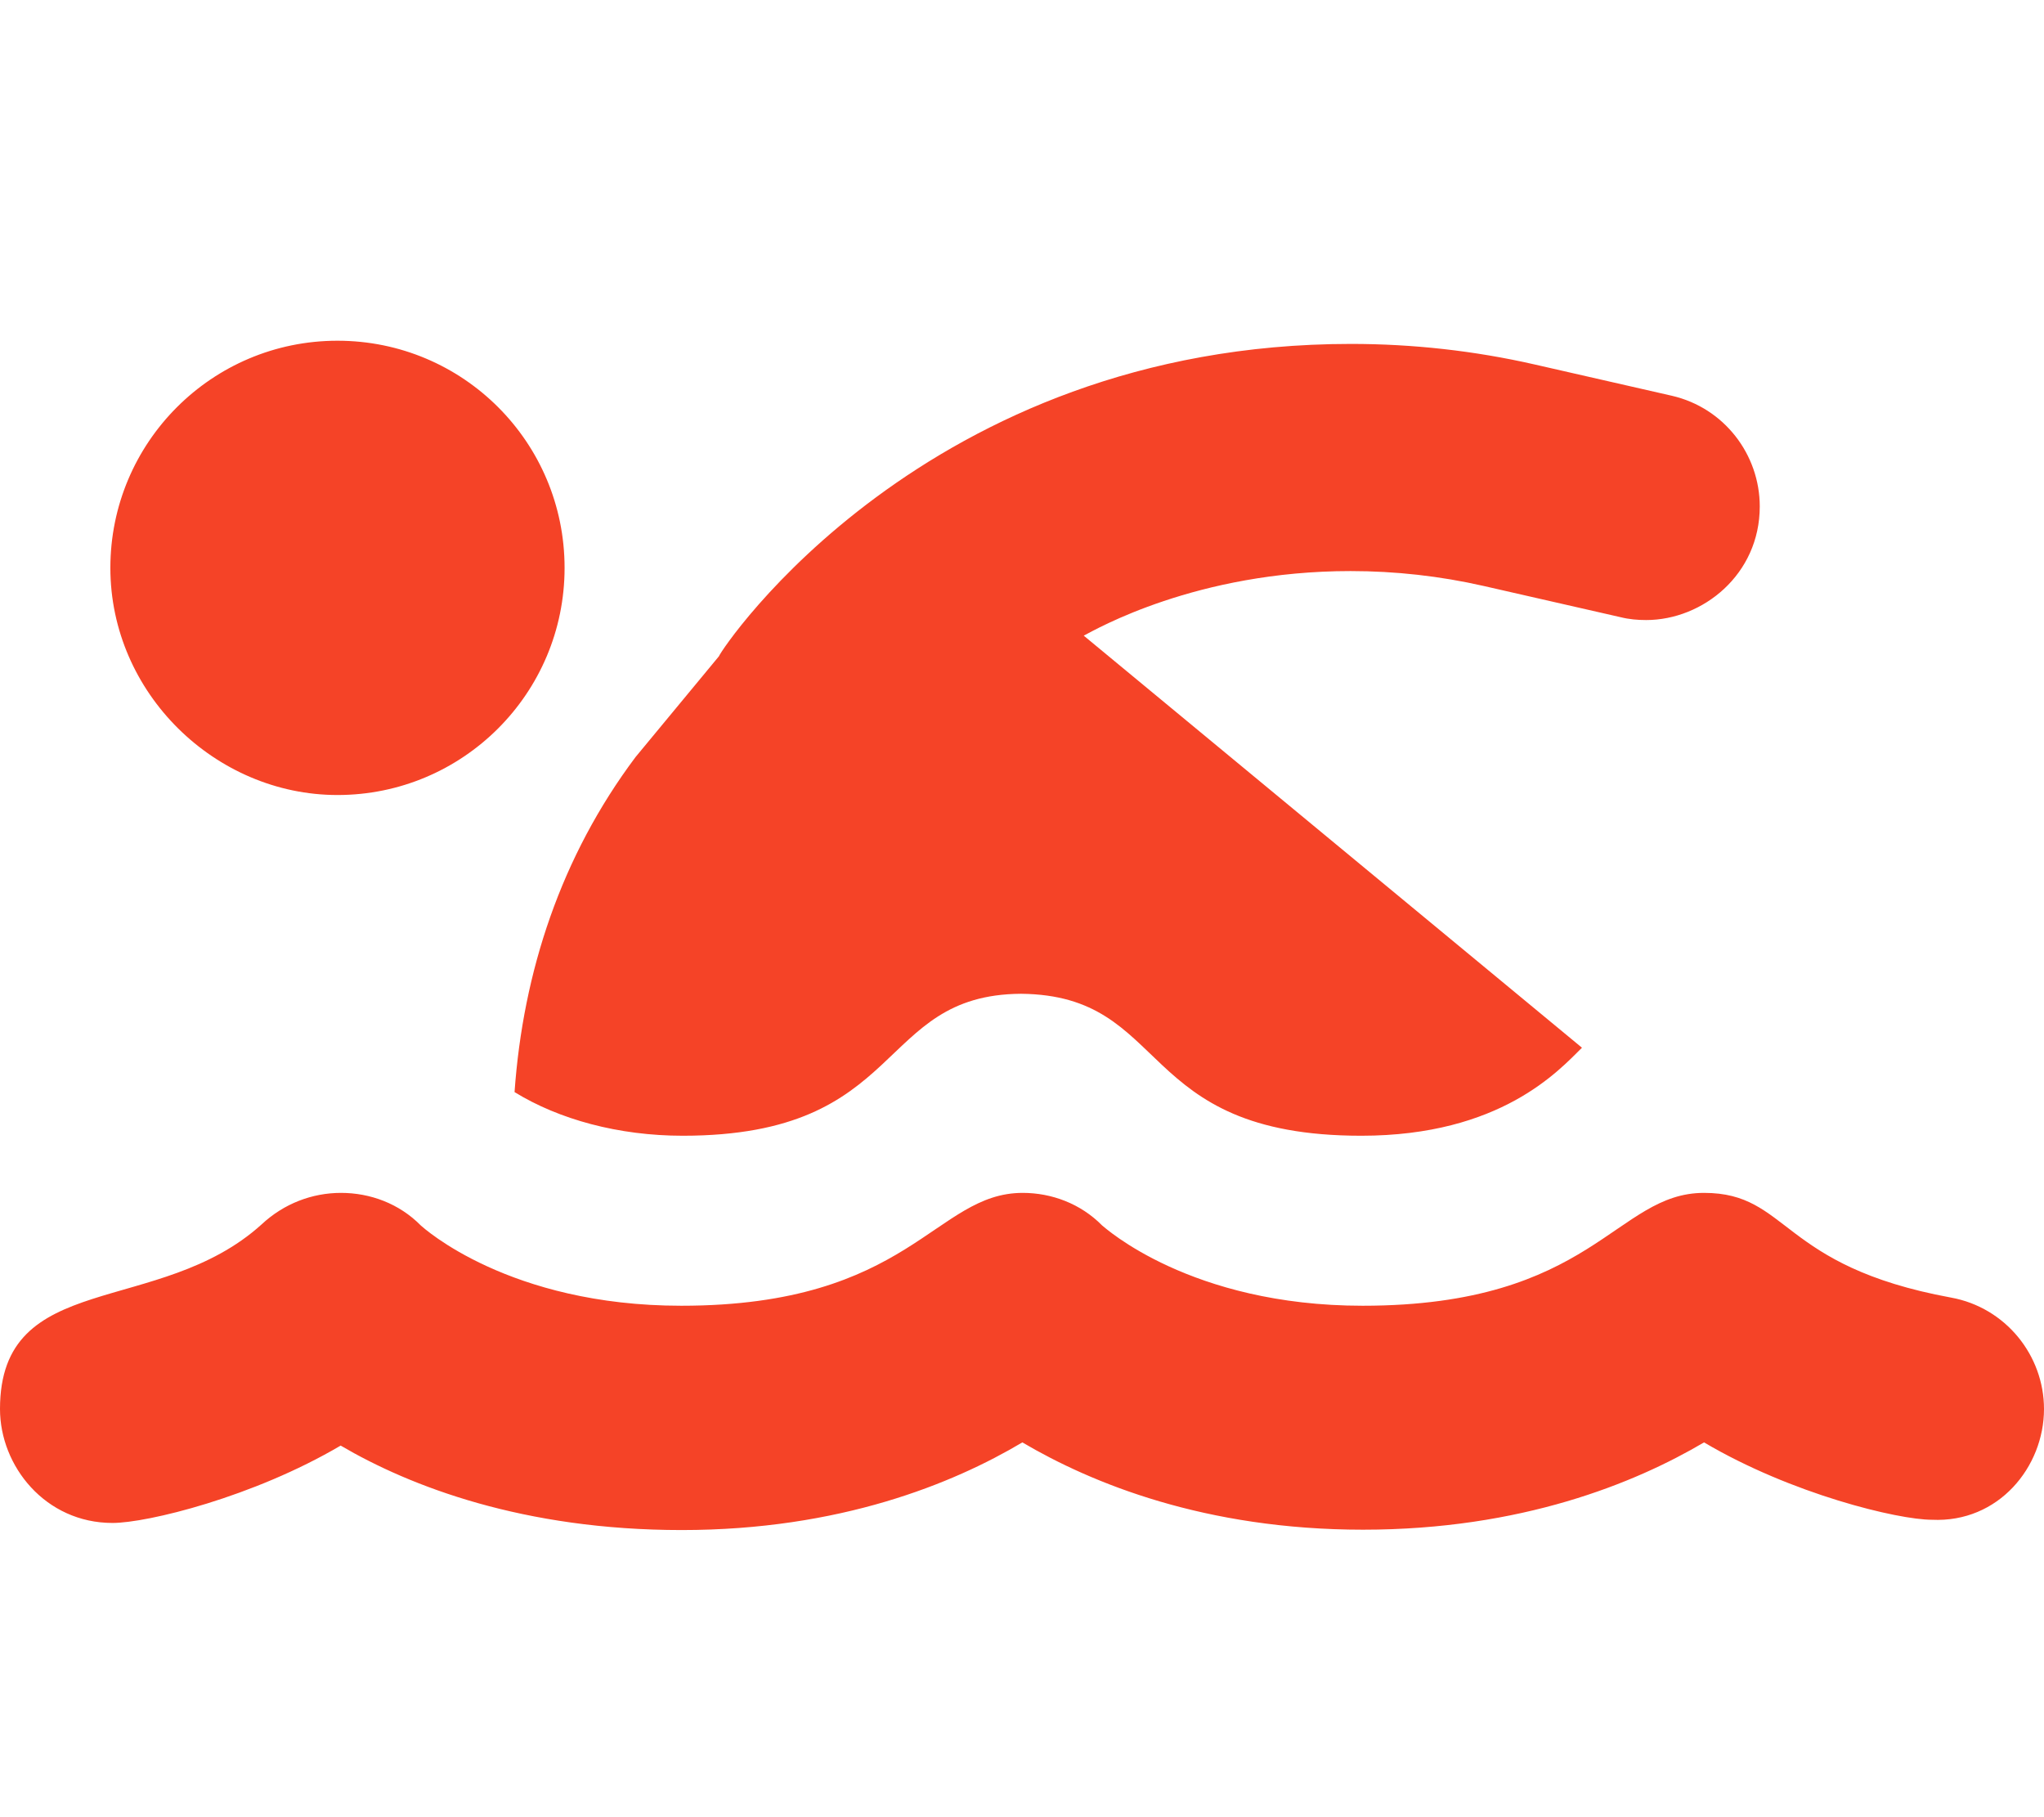
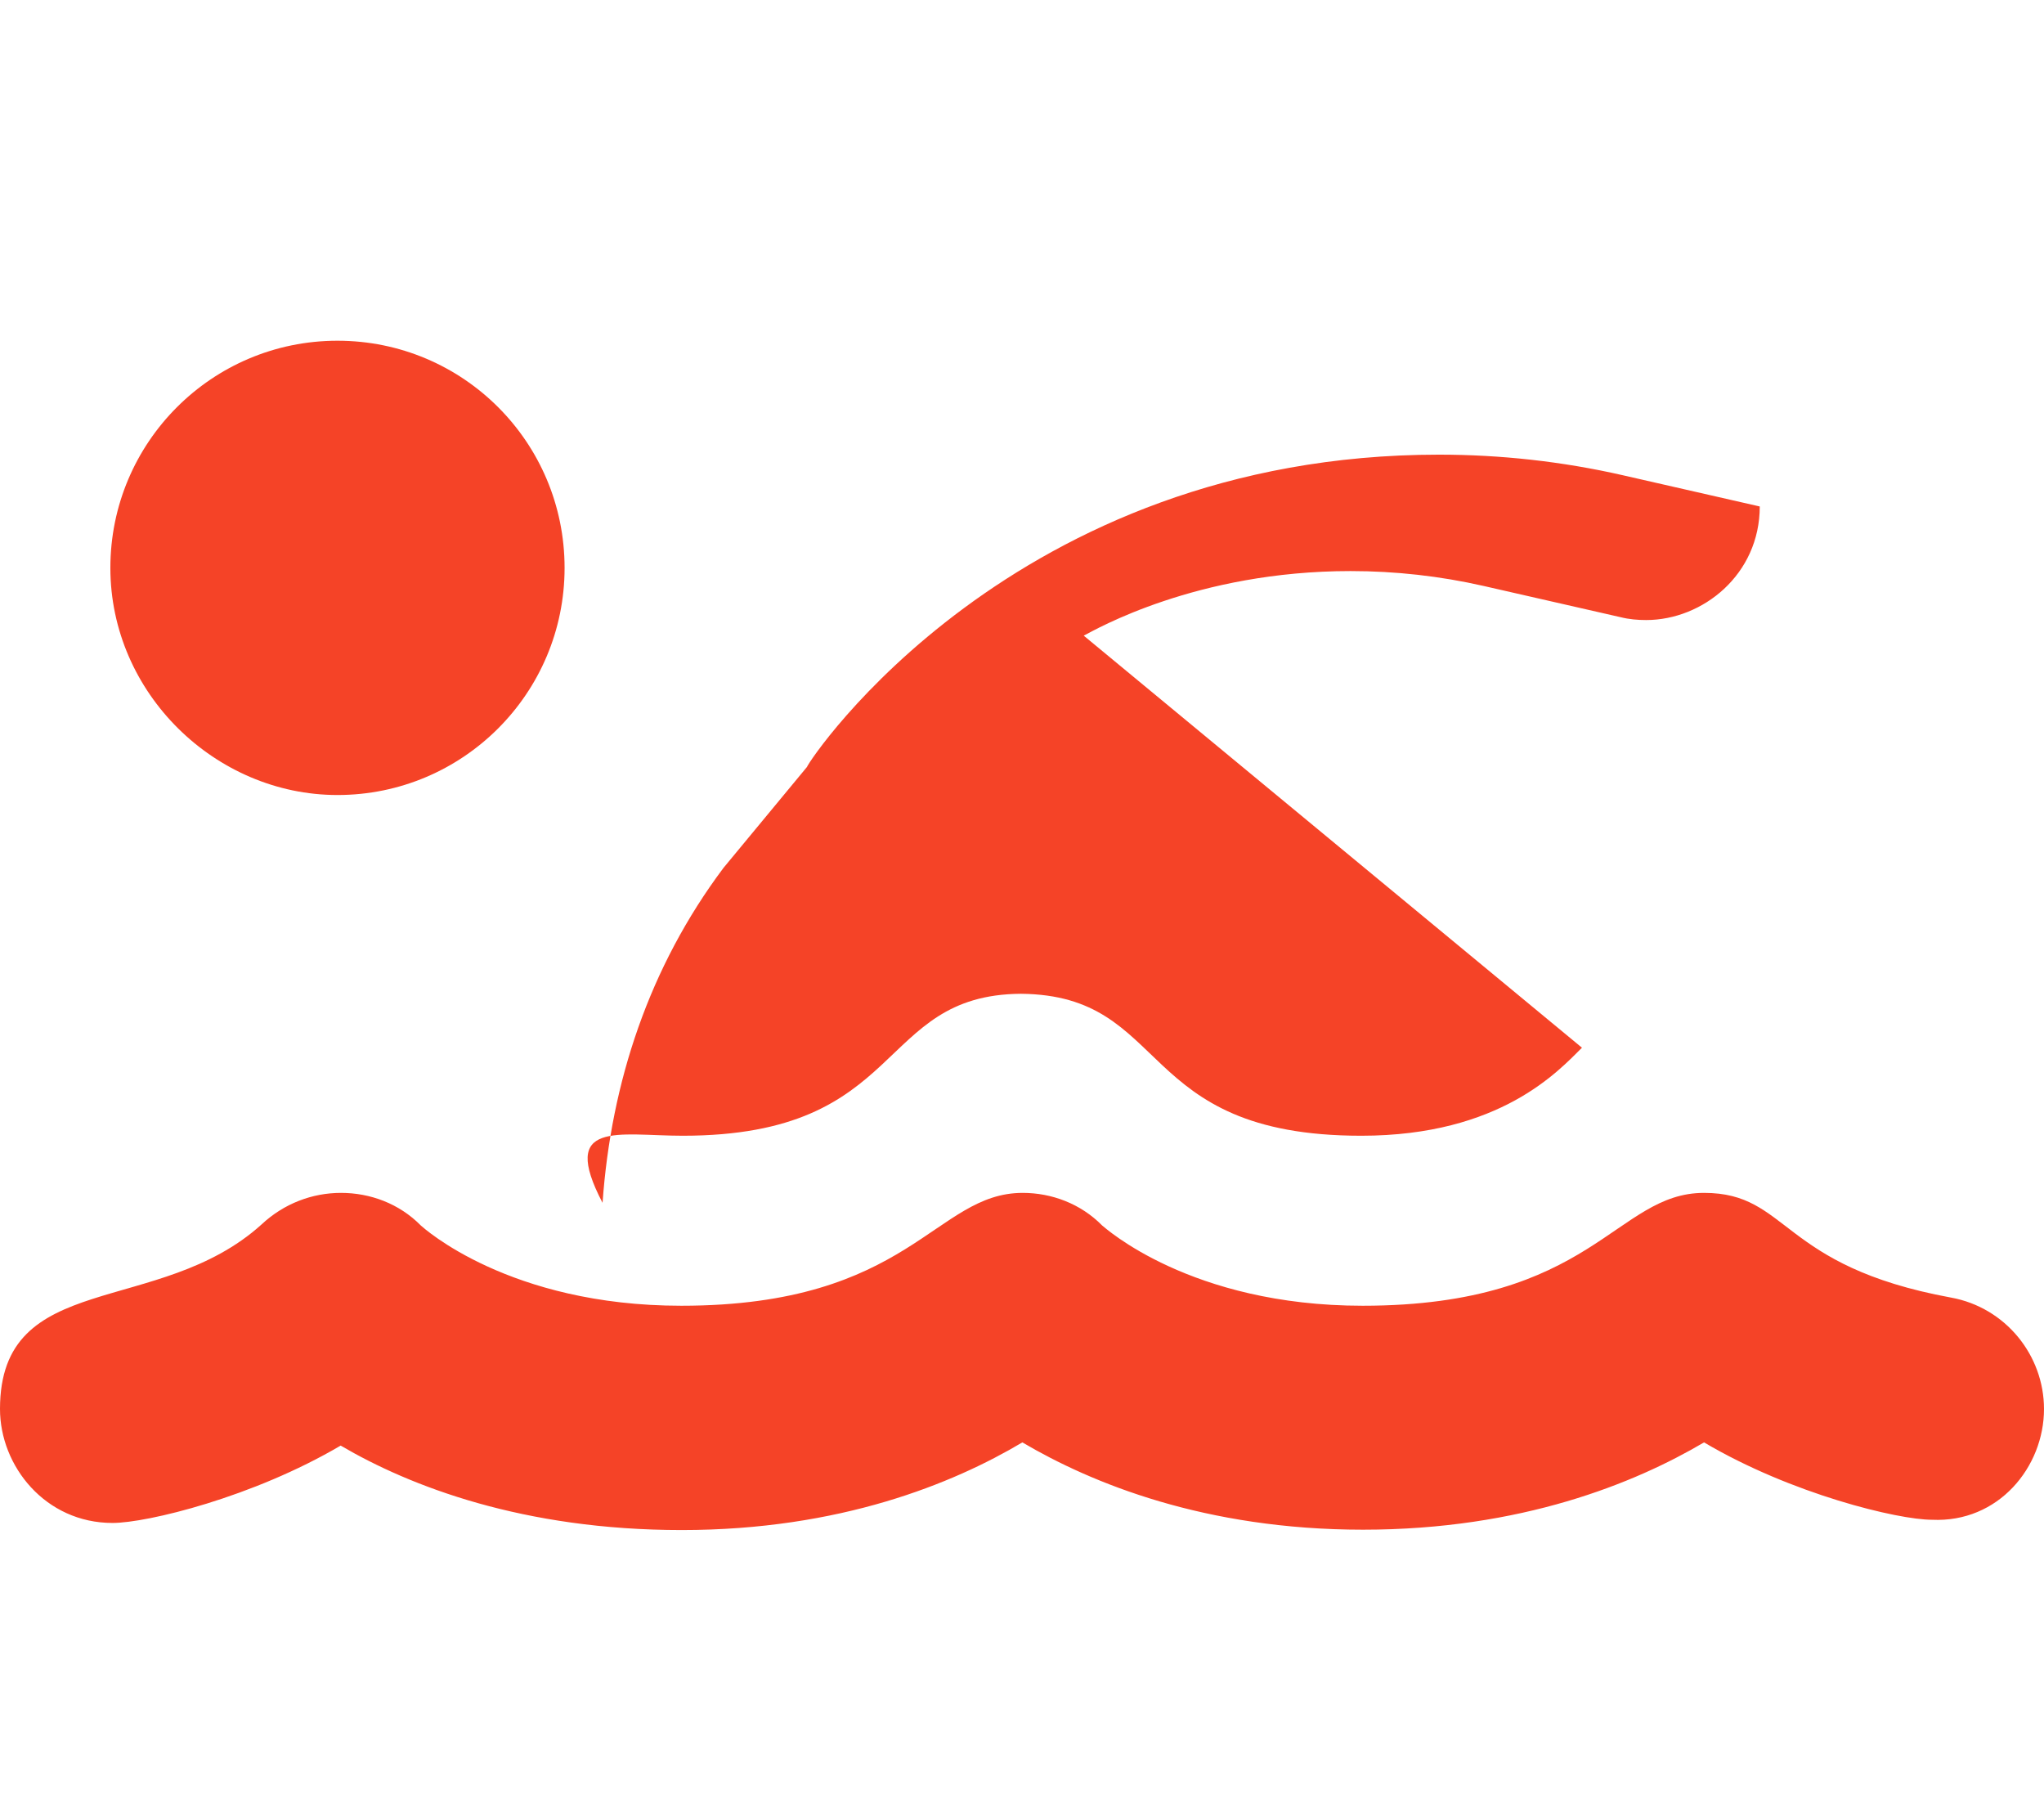
<svg xmlns="http://www.w3.org/2000/svg" id="Ebene_1" style="enable-background:new 0 0 576 512;" version="1.1" viewBox="0 0 576 512" x="0px" xml:space="preserve" y="0px">
  <style type="text/css">
	.st0{fill:#F54327;}
</style>
-   <path class="st0" d="M192.4,320c63.4,0,54.1-39.7,95.3-40c42.5,0.4,31.8,40,95.9,40c39.3,0,55.7-18.4,62.2-24.8L305.4,179.1  c3.3-1.7,31.7-18.2,75.2-18.2c12.6,0,25.2,1.4,37.5,4.2l38.6,8.8c2.4,0.6,4.8,0.8,7.2,0.8c15.9,0,32-12.8,32-32  c0-14.6-10-27.8-24.8-31.2l-38.6-8.8c-17.1-3.9-34.5-5.8-51.8-5.8c-120.1,0-177.4,85.9-178.1,88l-23.5,28.4  c-21,28-31.7,60.5-34.1,94.4C157.5,315.4,174.3,320,192.4,320z M576,397c0-15.1-10.8-28.6-26.2-31.4c-48.5-8.9-45.5-29.5-69.6-29.5  c-25,0-31.2,31.8-96.2,31.8c-48.6,0-72.7-22.1-73.4-22.6c-6.1-6.2-14.3-9.2-22.4-9.2c-24.8,0-31.6,31.8-96.2,31.8  c-48.6,0-72.7-22-73.4-22.6c-6.1-6.2-14.3-9.2-22.5-9.2c-8.1,0-16.1,3-22.4,8.9C44.7,371.2,0,357.5,0,397  c0,16.1,12.8,32.1,31.7,32.1c9.8,0,39.7-7.3,64.3-21.8c19.6,11.5,51.5,23.8,96.1,23.8s76.5-13.1,96-24.7  c19.5,11.5,51.5,24.6,96,24.6c44.6,0,76.6-13.1,96.1-24.6c24.7,14.6,54.7,21.8,64.2,21.8C563.2,429.1,576,413.3,576,397z M95.1,224  c35.3,0,64-28.6,64-64s-28.6-64-64-64s-64,28.7-64,64C31.1,195.3,60.7,224,95.1,224z" />
+   <path class="st0" d="M192.4,320c63.4,0,54.1-39.7,95.3-40c42.5,0.4,31.8,40,95.9,40c39.3,0,55.7-18.4,62.2-24.8L305.4,179.1  c3.3-1.7,31.7-18.2,75.2-18.2c12.6,0,25.2,1.4,37.5,4.2l38.6,8.8c2.4,0.6,4.8,0.8,7.2,0.8c15.9,0,32-12.8,32-32  l-38.6-8.8c-17.1-3.9-34.5-5.8-51.8-5.8c-120.1,0-177.4,85.9-178.1,88l-23.5,28.4  c-21,28-31.7,60.5-34.1,94.4C157.5,315.4,174.3,320,192.4,320z M576,397c0-15.1-10.8-28.6-26.2-31.4c-48.5-8.9-45.5-29.5-69.6-29.5  c-25,0-31.2,31.8-96.2,31.8c-48.6,0-72.7-22.1-73.4-22.6c-6.1-6.2-14.3-9.2-22.4-9.2c-24.8,0-31.6,31.8-96.2,31.8  c-48.6,0-72.7-22-73.4-22.6c-6.1-6.2-14.3-9.2-22.5-9.2c-8.1,0-16.1,3-22.4,8.9C44.7,371.2,0,357.5,0,397  c0,16.1,12.8,32.1,31.7,32.1c9.8,0,39.7-7.3,64.3-21.8c19.6,11.5,51.5,23.8,96.1,23.8s76.5-13.1,96-24.7  c19.5,11.5,51.5,24.6,96,24.6c44.6,0,76.6-13.1,96.1-24.6c24.7,14.6,54.7,21.8,64.2,21.8C563.2,429.1,576,413.3,576,397z M95.1,224  c35.3,0,64-28.6,64-64s-28.6-64-64-64s-64,28.7-64,64C31.1,195.3,60.7,224,95.1,224z" />
</svg>